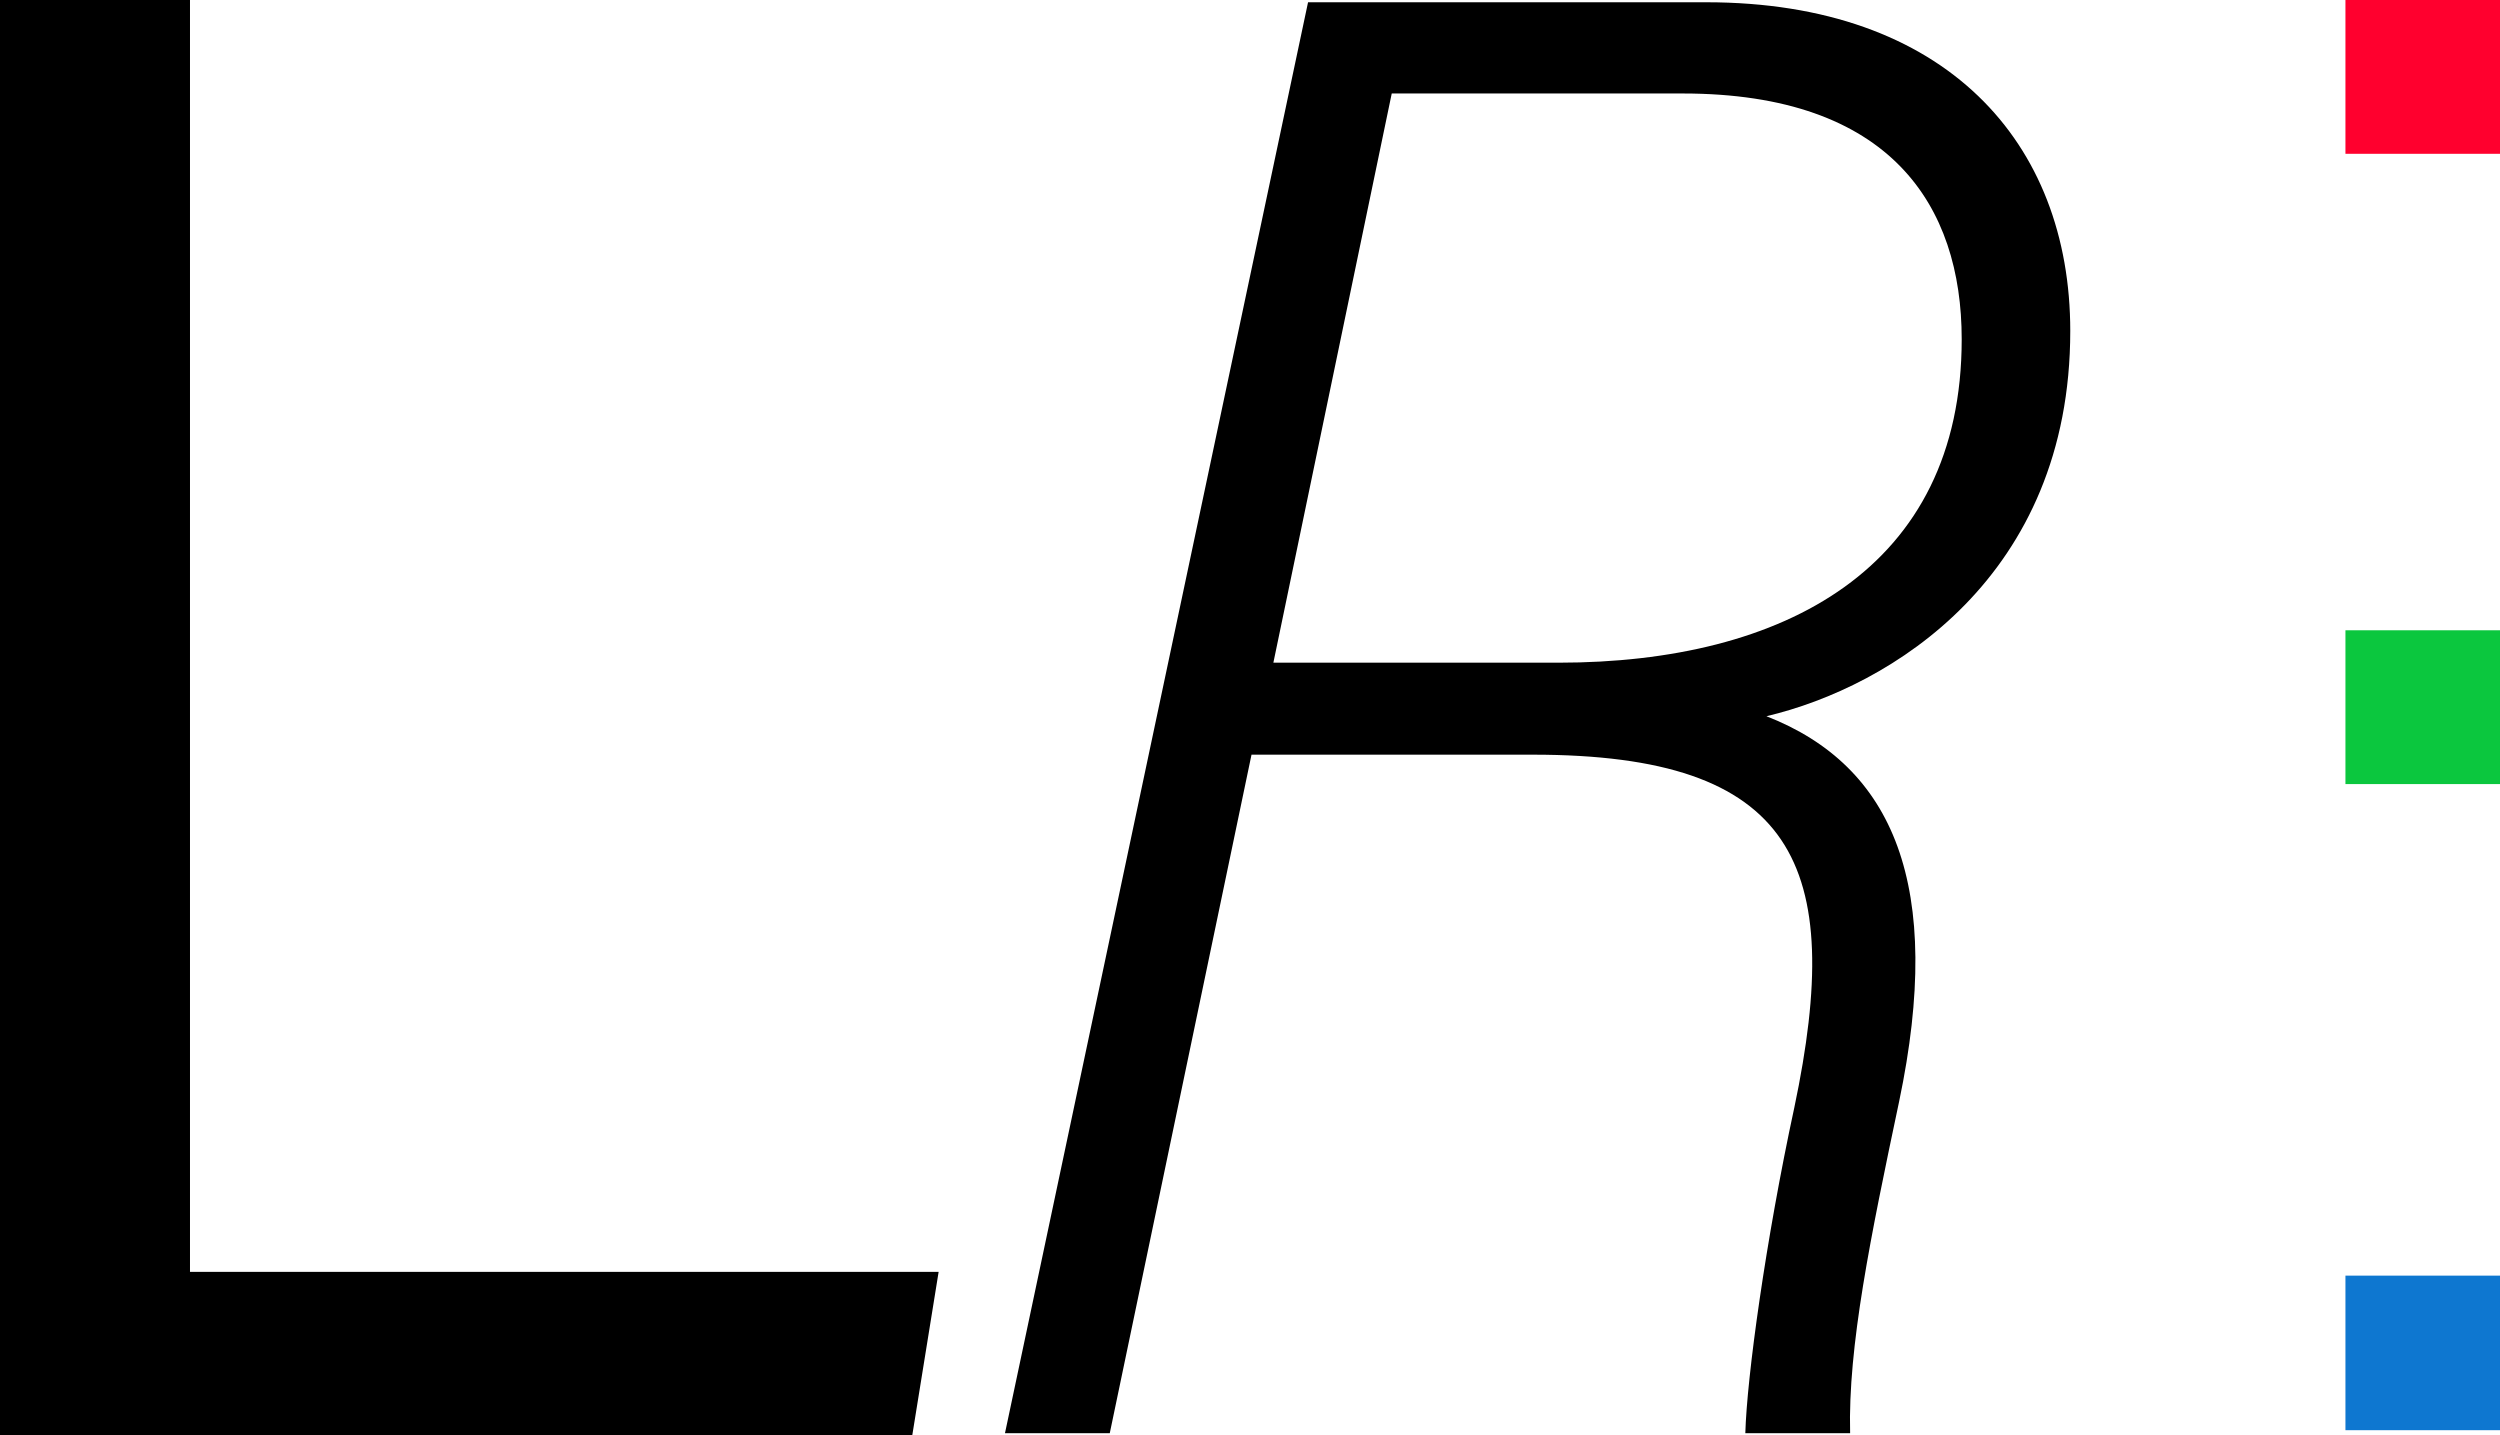
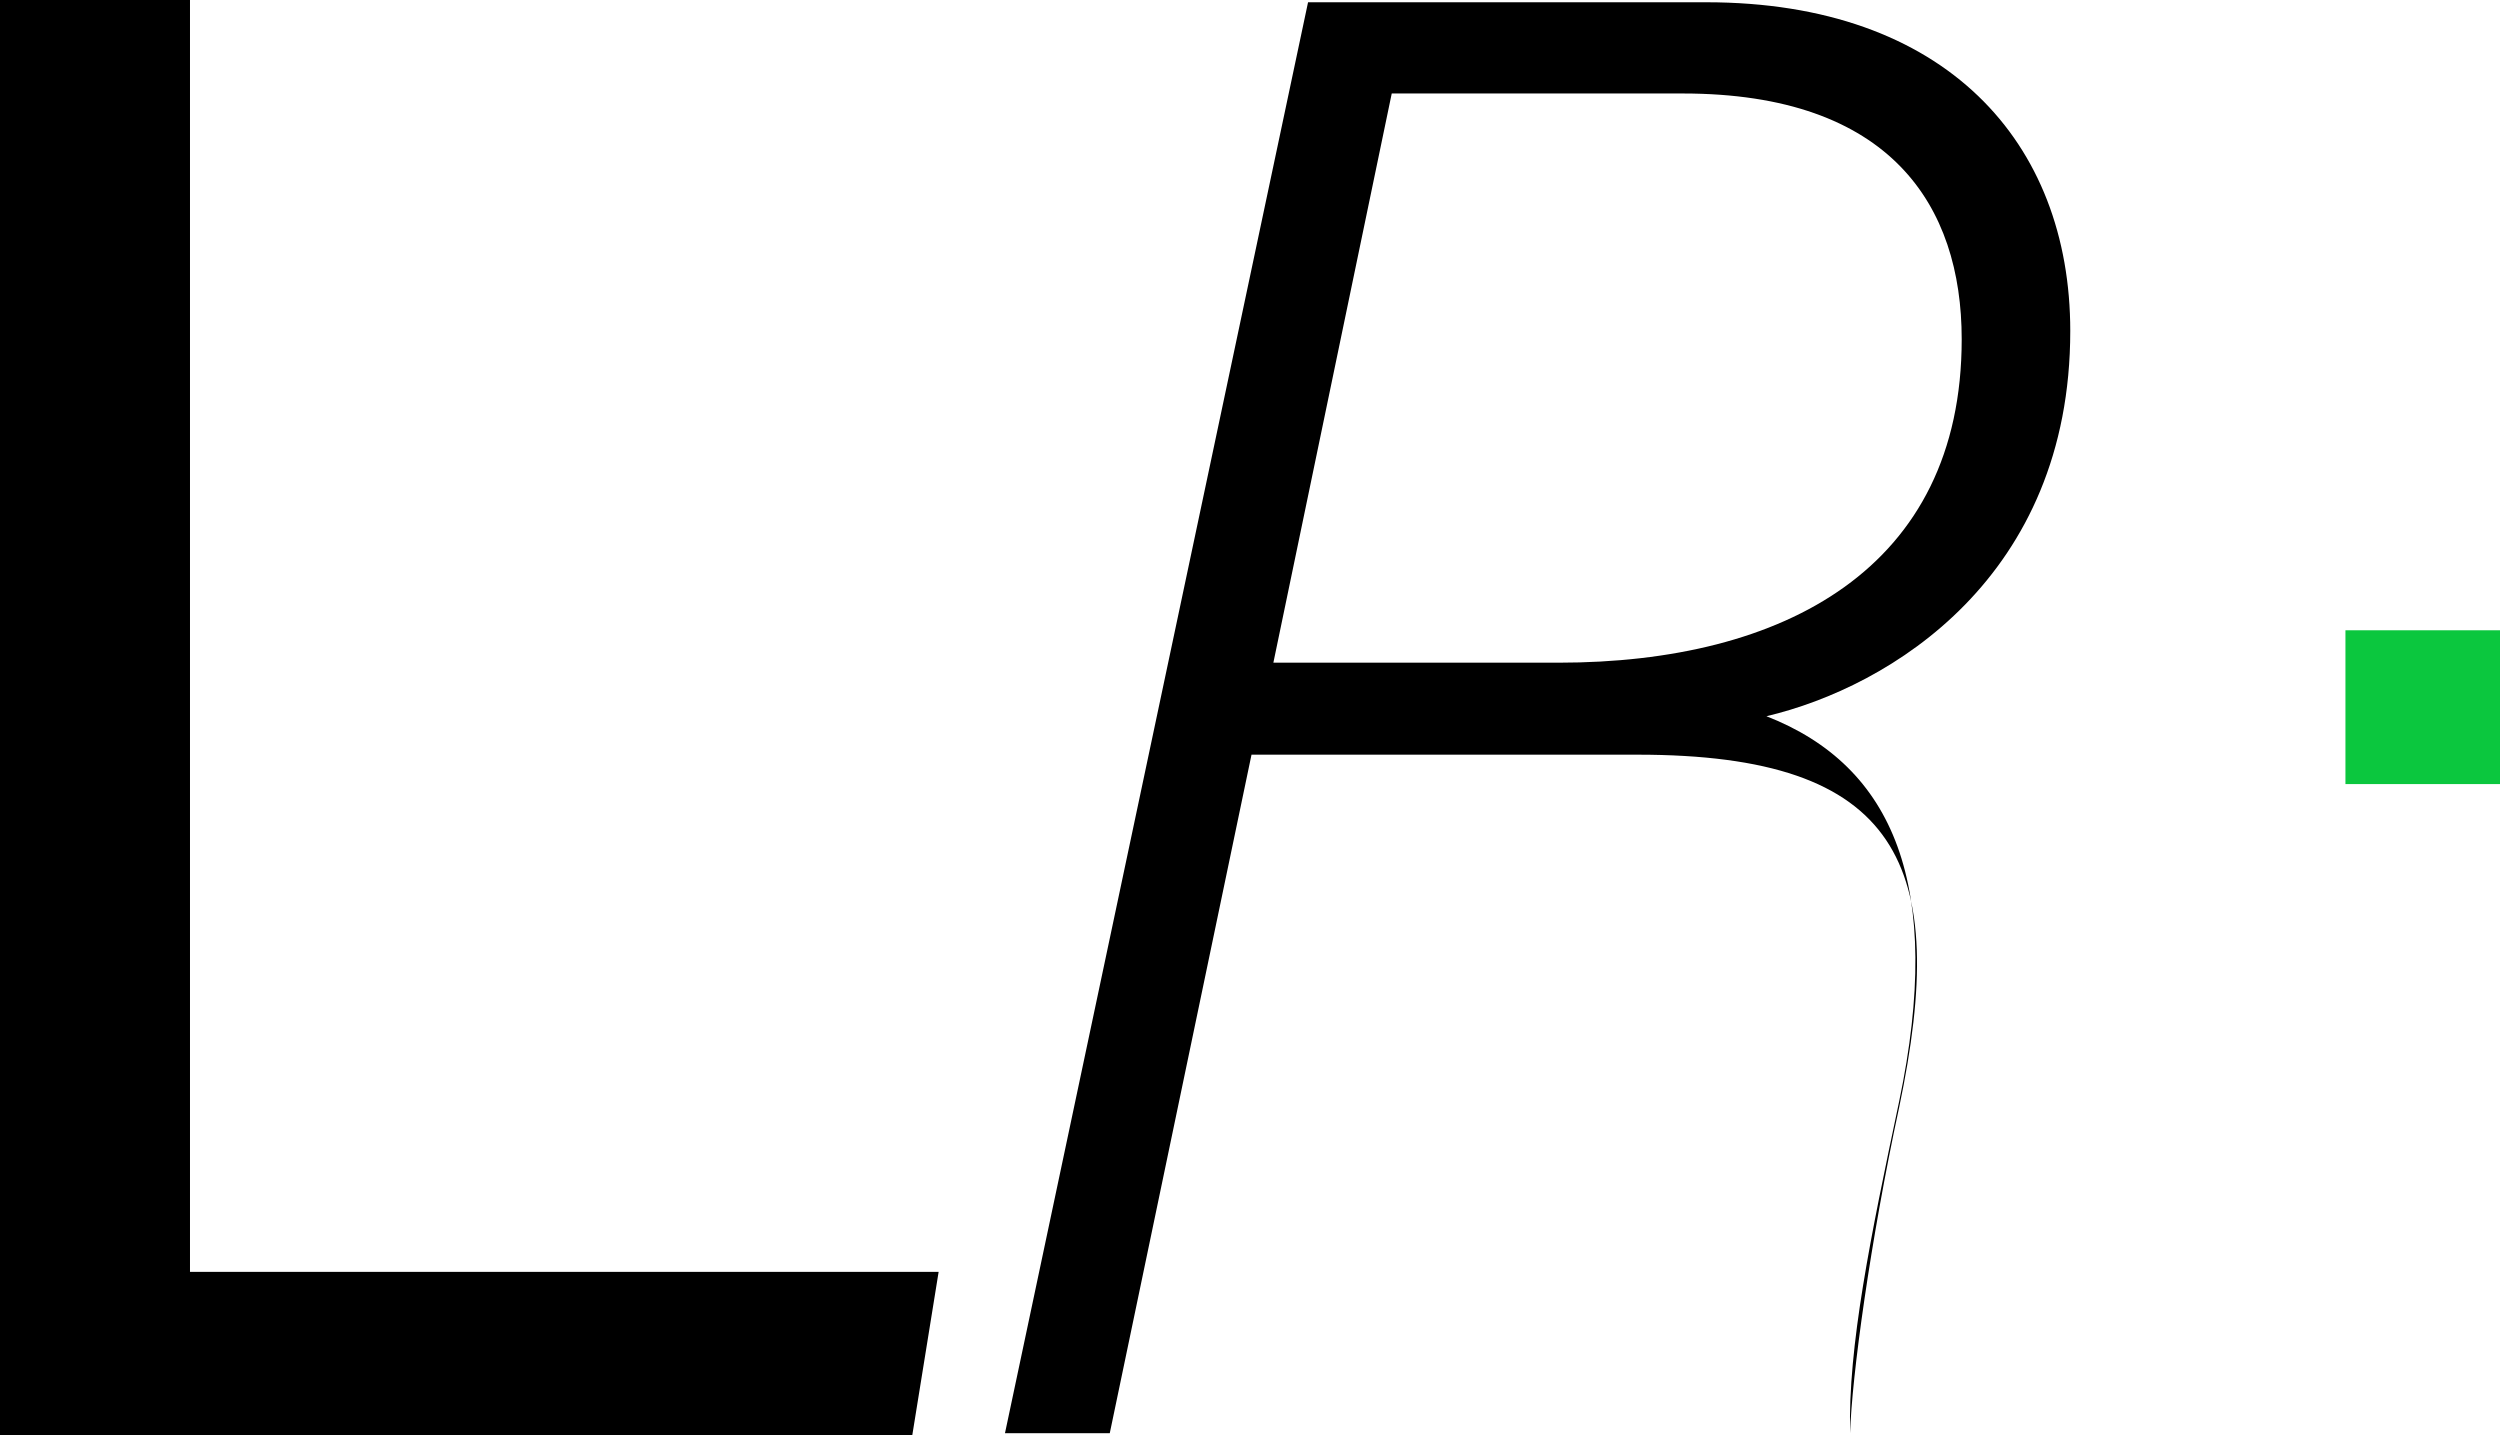
<svg xmlns="http://www.w3.org/2000/svg" id="Слой_1" data-name="Слой 1" viewBox="0 0 4860.796 2791">
  <defs>
    <style>.cls-1{fill:#ff002e;}.cls-2{fill:#0bc73e;}.cls-3{fill:#0e77d0;}</style>
  </defs>
  <title>LEDRENT лого сокр</title>
  <g id="Слой_1-2" data-name="Слой_1">
    <polygon points="0 0 0 2791 1773.692 2791 1824.997 2472.908 369.397 2472.908 369.397 0 0 0" />
-     <path d="M2476.442,1288.492H3030.537c438.293,0,784.236-183.233,784.236-628.855,0-259.457-137.791-477.871-542.369-477.871H2706.582Zm-42.51,178.835L2158.35,2786.602H1954.595L2543.871,4.398h773.975c466.144,0,708.011,272.65,708.011,639.116,0,477.871-348.875,691.887-590.742,749.055,247.731,96.747,345.943,329.819,257.992,749.055-55.703,263.855-99.679,476.405-95.281,644.979H3394.071c2.932-108.474,39.578-375.26,95.281-633.252,99.679-473.473,1.466-686.023-508.654-686.023Z" transform="translate(-0.602 0)" />
-     <polygon class="cls-1" points="4560.295 299.036 4860.796 299.036 4860.796 0 4560.295 0 4560.295 299.036" />
+     <path d="M2476.442,1288.492H3030.537c438.293,0,784.236-183.233,784.236-628.855,0-259.457-137.791-477.871-542.369-477.871H2706.582Zm-42.51,178.835L2158.35,2786.602H1954.595L2543.871,4.398h773.975c466.144,0,708.011,272.65,708.011,639.116,0,477.871-348.875,691.887-590.742,749.055,247.731,96.747,345.943,329.819,257.992,749.055-55.703,263.855-99.679,476.405-95.281,644.979c2.932-108.474,39.578-375.26,95.281-633.252,99.679-473.473,1.466-686.023-508.654-686.023Z" transform="translate(-0.602 0)" />
    <polygon class="cls-2" points="4560.295 1524.496 4860.796 1524.496 4860.796 1225.46 4560.295 1225.46 4560.295 1524.496" />
-     <polygon class="cls-3" points="4560.295 2780.739 4860.796 2780.739 4860.796 2480.237 4560.295 2480.237 4560.295 2780.739" />
  </g>
</svg>